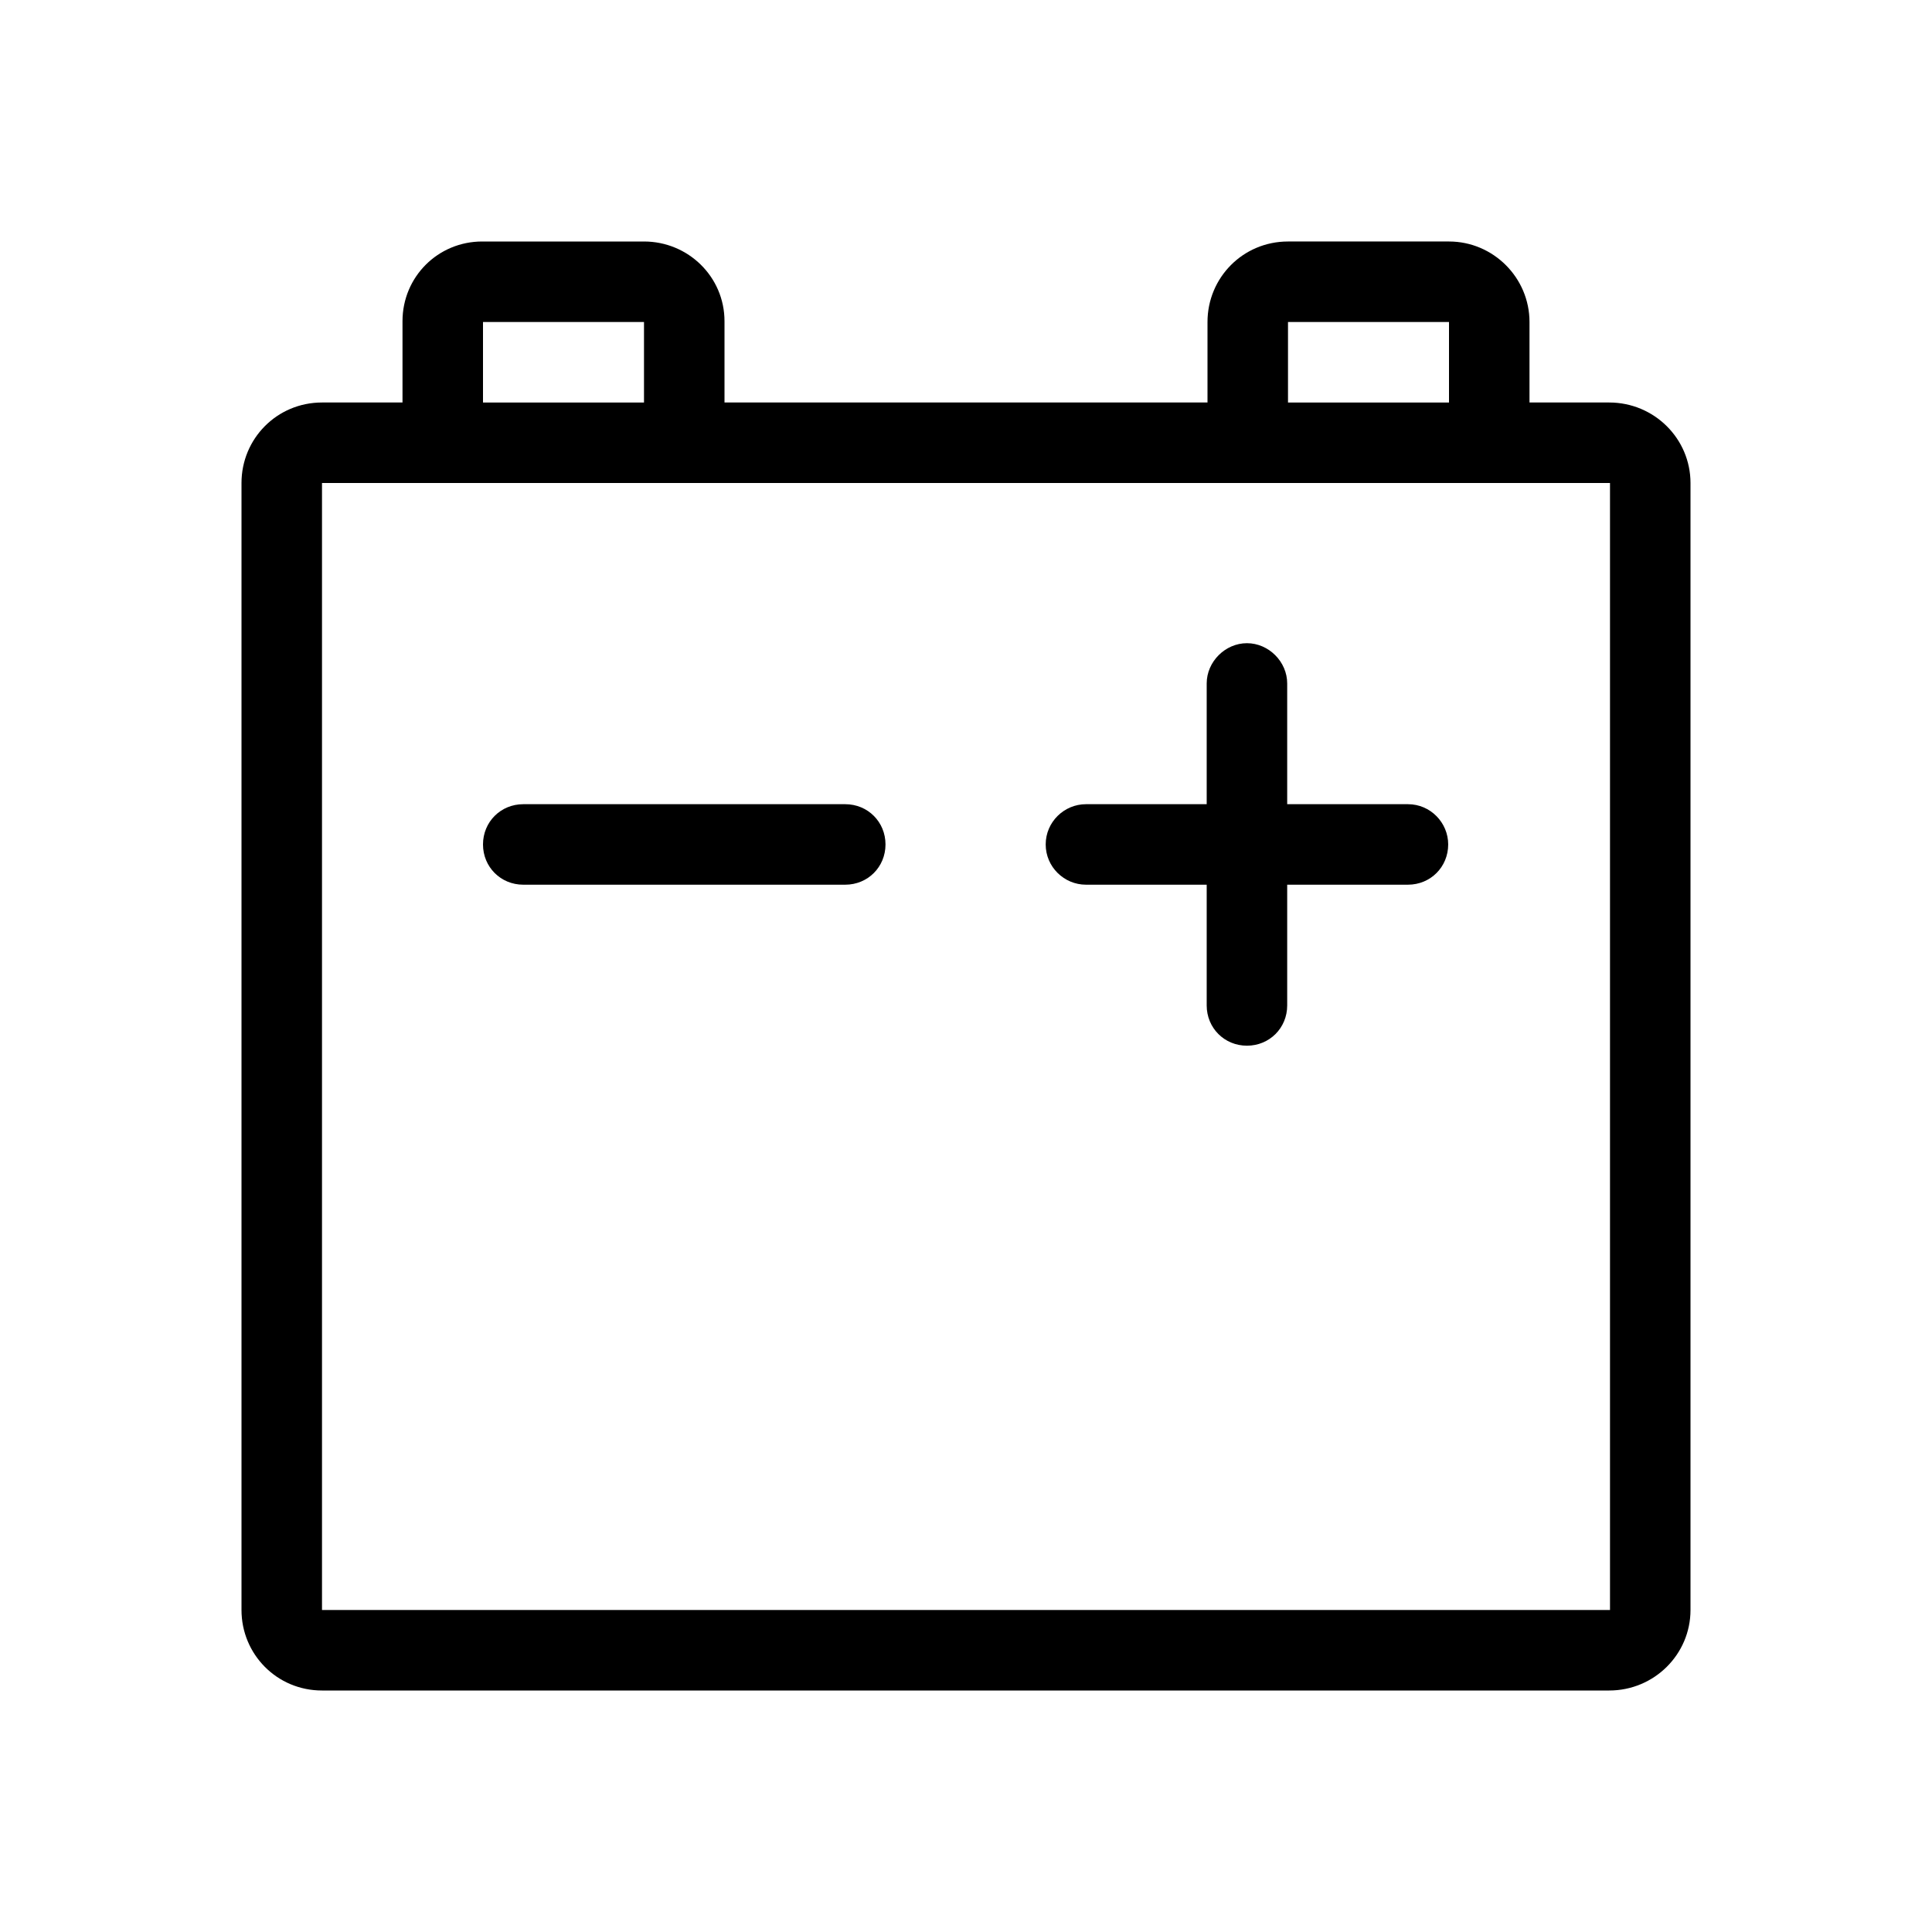
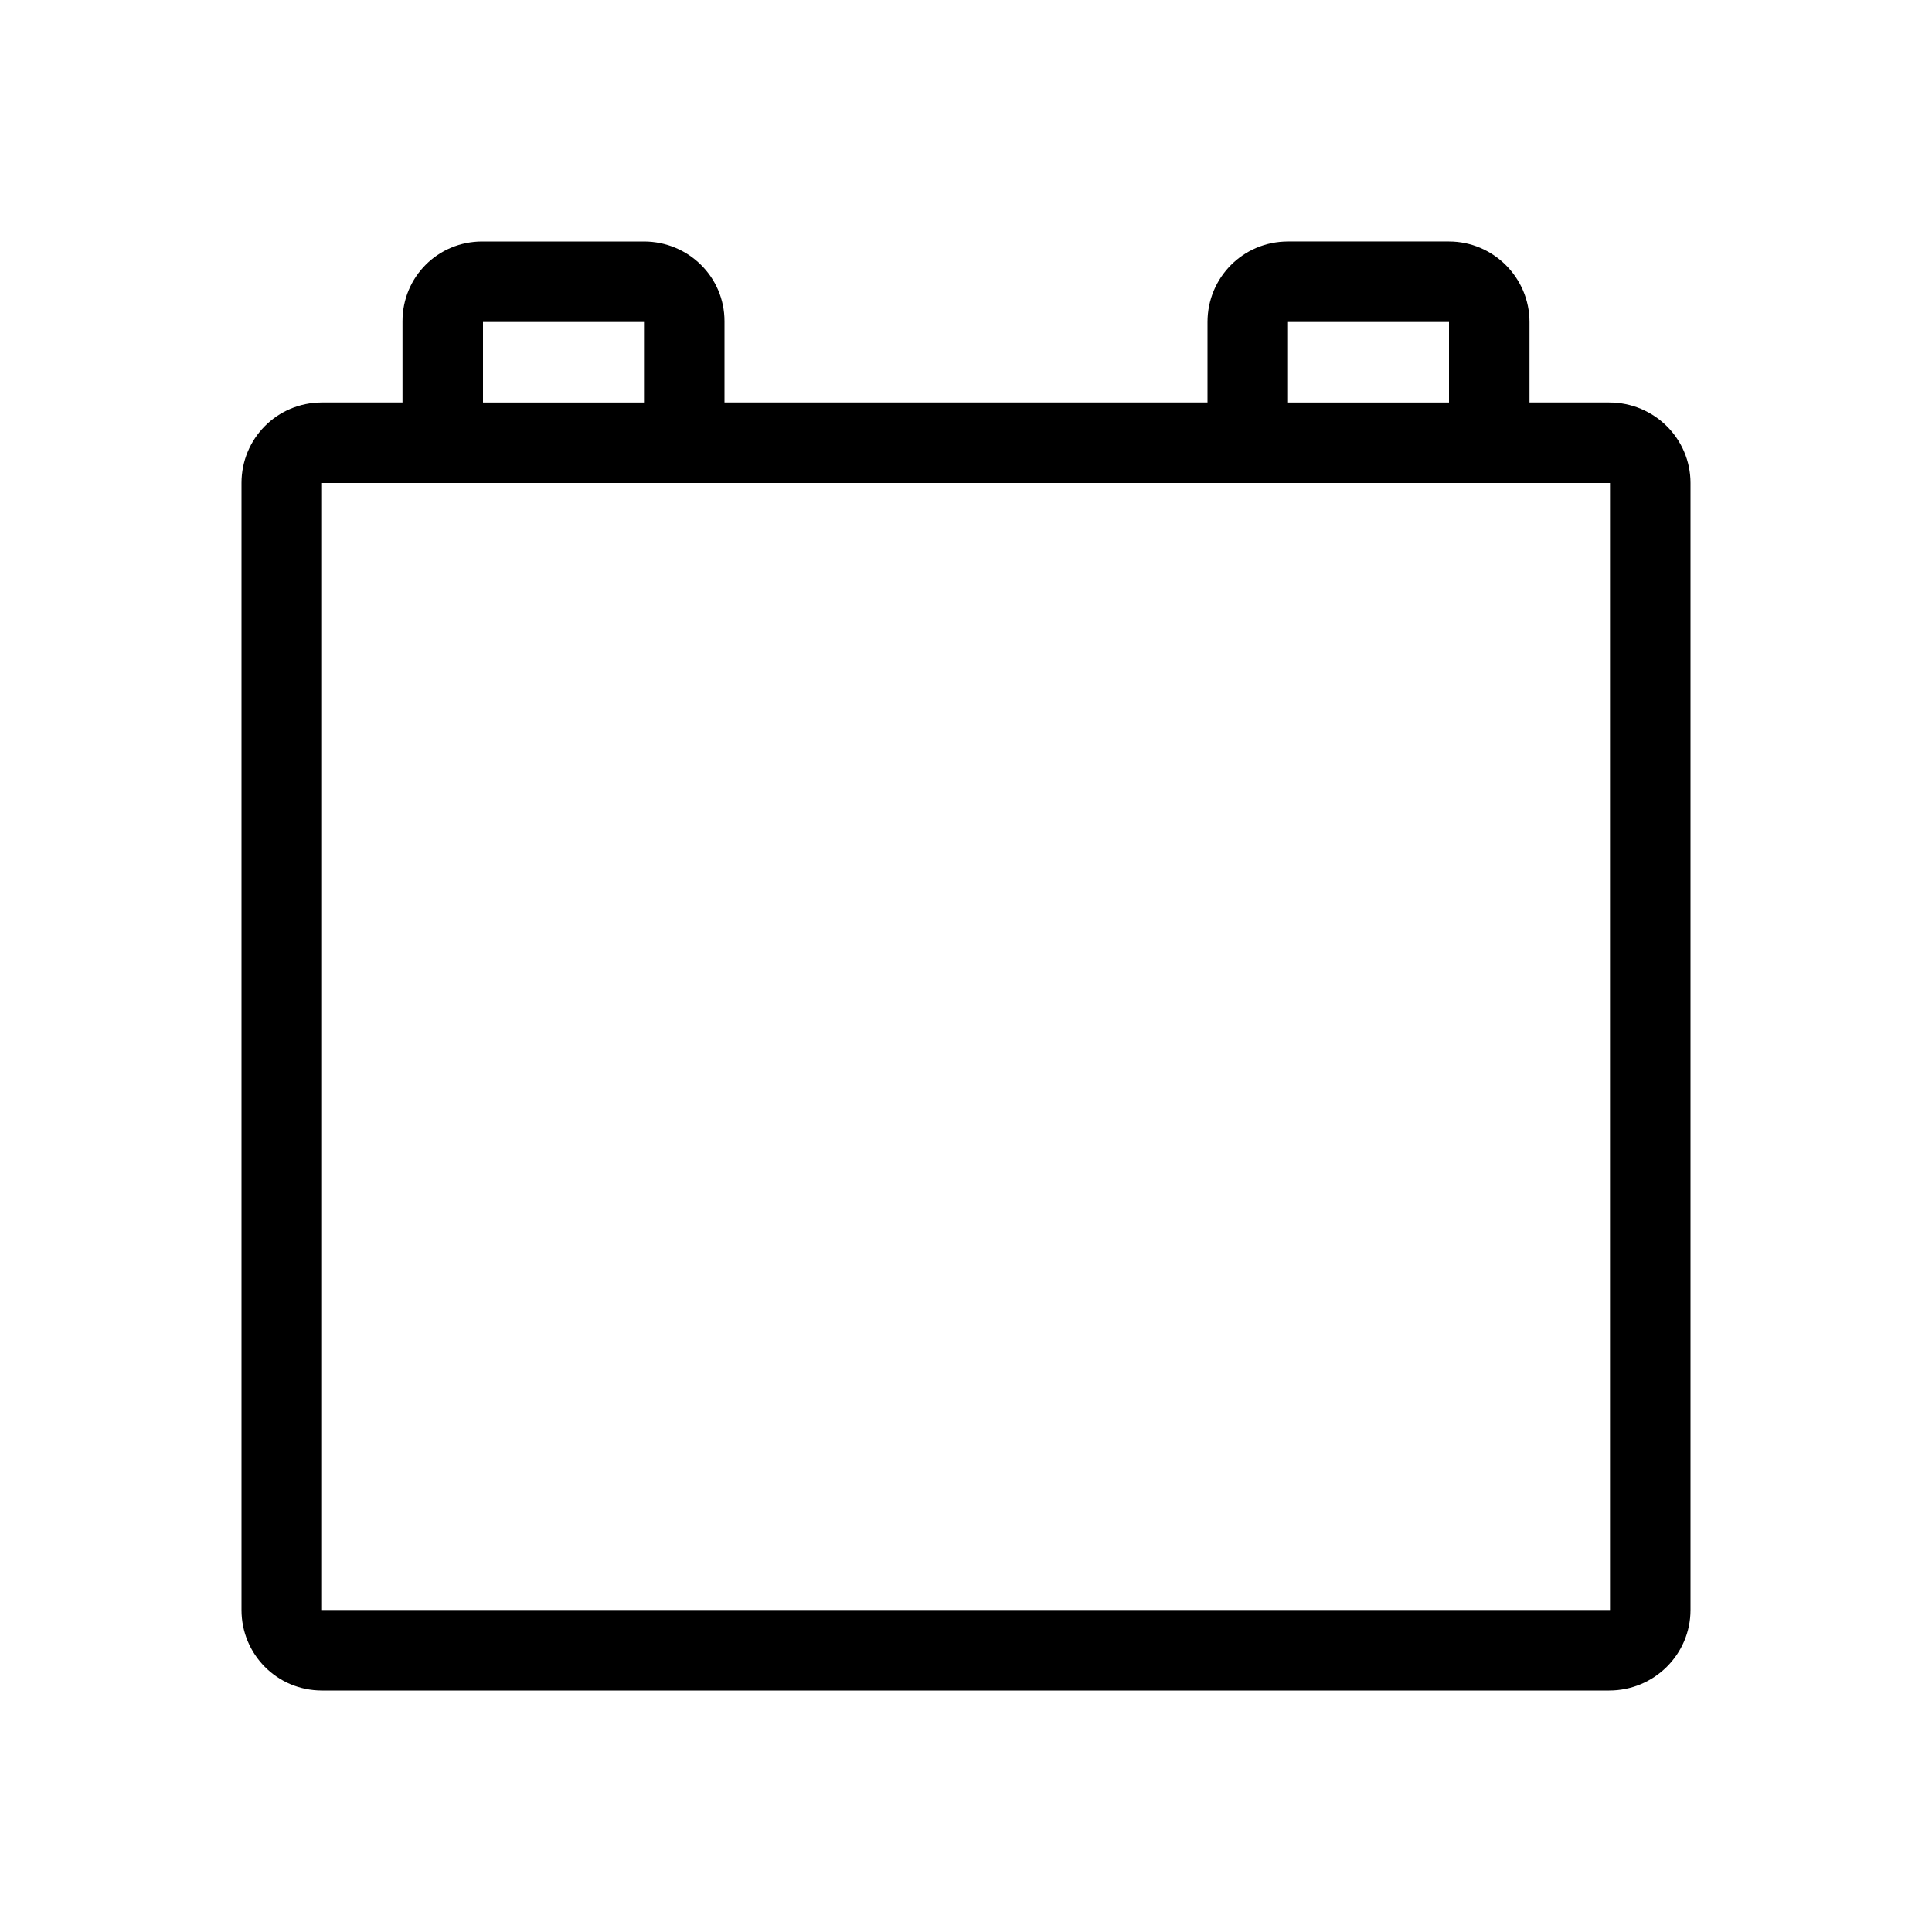
<svg xmlns="http://www.w3.org/2000/svg" viewBox="0 0 24 24">
  <path d="M19.99,5h-.99v-1c0-.55-.45-1-1-1h-2c-.56,0-1,.45-1,1v1h-6v-1.01c0-.55-.45-.99-1-.99h-2.01c-.55,0-.99.44-.99.99v1.01h-1c-.56,0-1,.45-1,1v14c0,.55.44,1,1,1h15.99c.56,0,1.01-.45,1.01-1V6c0-.55-.45-1-1.01-1ZM16,4h2v1h-2v-1ZM6,4h2v1h-2v-1ZM20,20H4V6h16v14Z" />
-   <path d="M17.99,10.49c0,.28-.22.5-.5.5h-1.5v1.5c0,.28-.22.5-.5.5s-.5-.22-.5-.5v-1.5h-1.5c-.27,0-.5-.22-.5-.5s.23-.5.5-.5h1.5v-1.5c0-.27.23-.5.5-.5s.5.23.5.5v1.5h1.5c.28,0,.5.23.5.5Z" />
-   <path d="M10.5,10.99h-4c-.28,0-.5-.22-.5-.5s.22-.5.5-.5h4c.28,0,.5.22.5.5s-.22.5-.5.5Z" />
</svg>